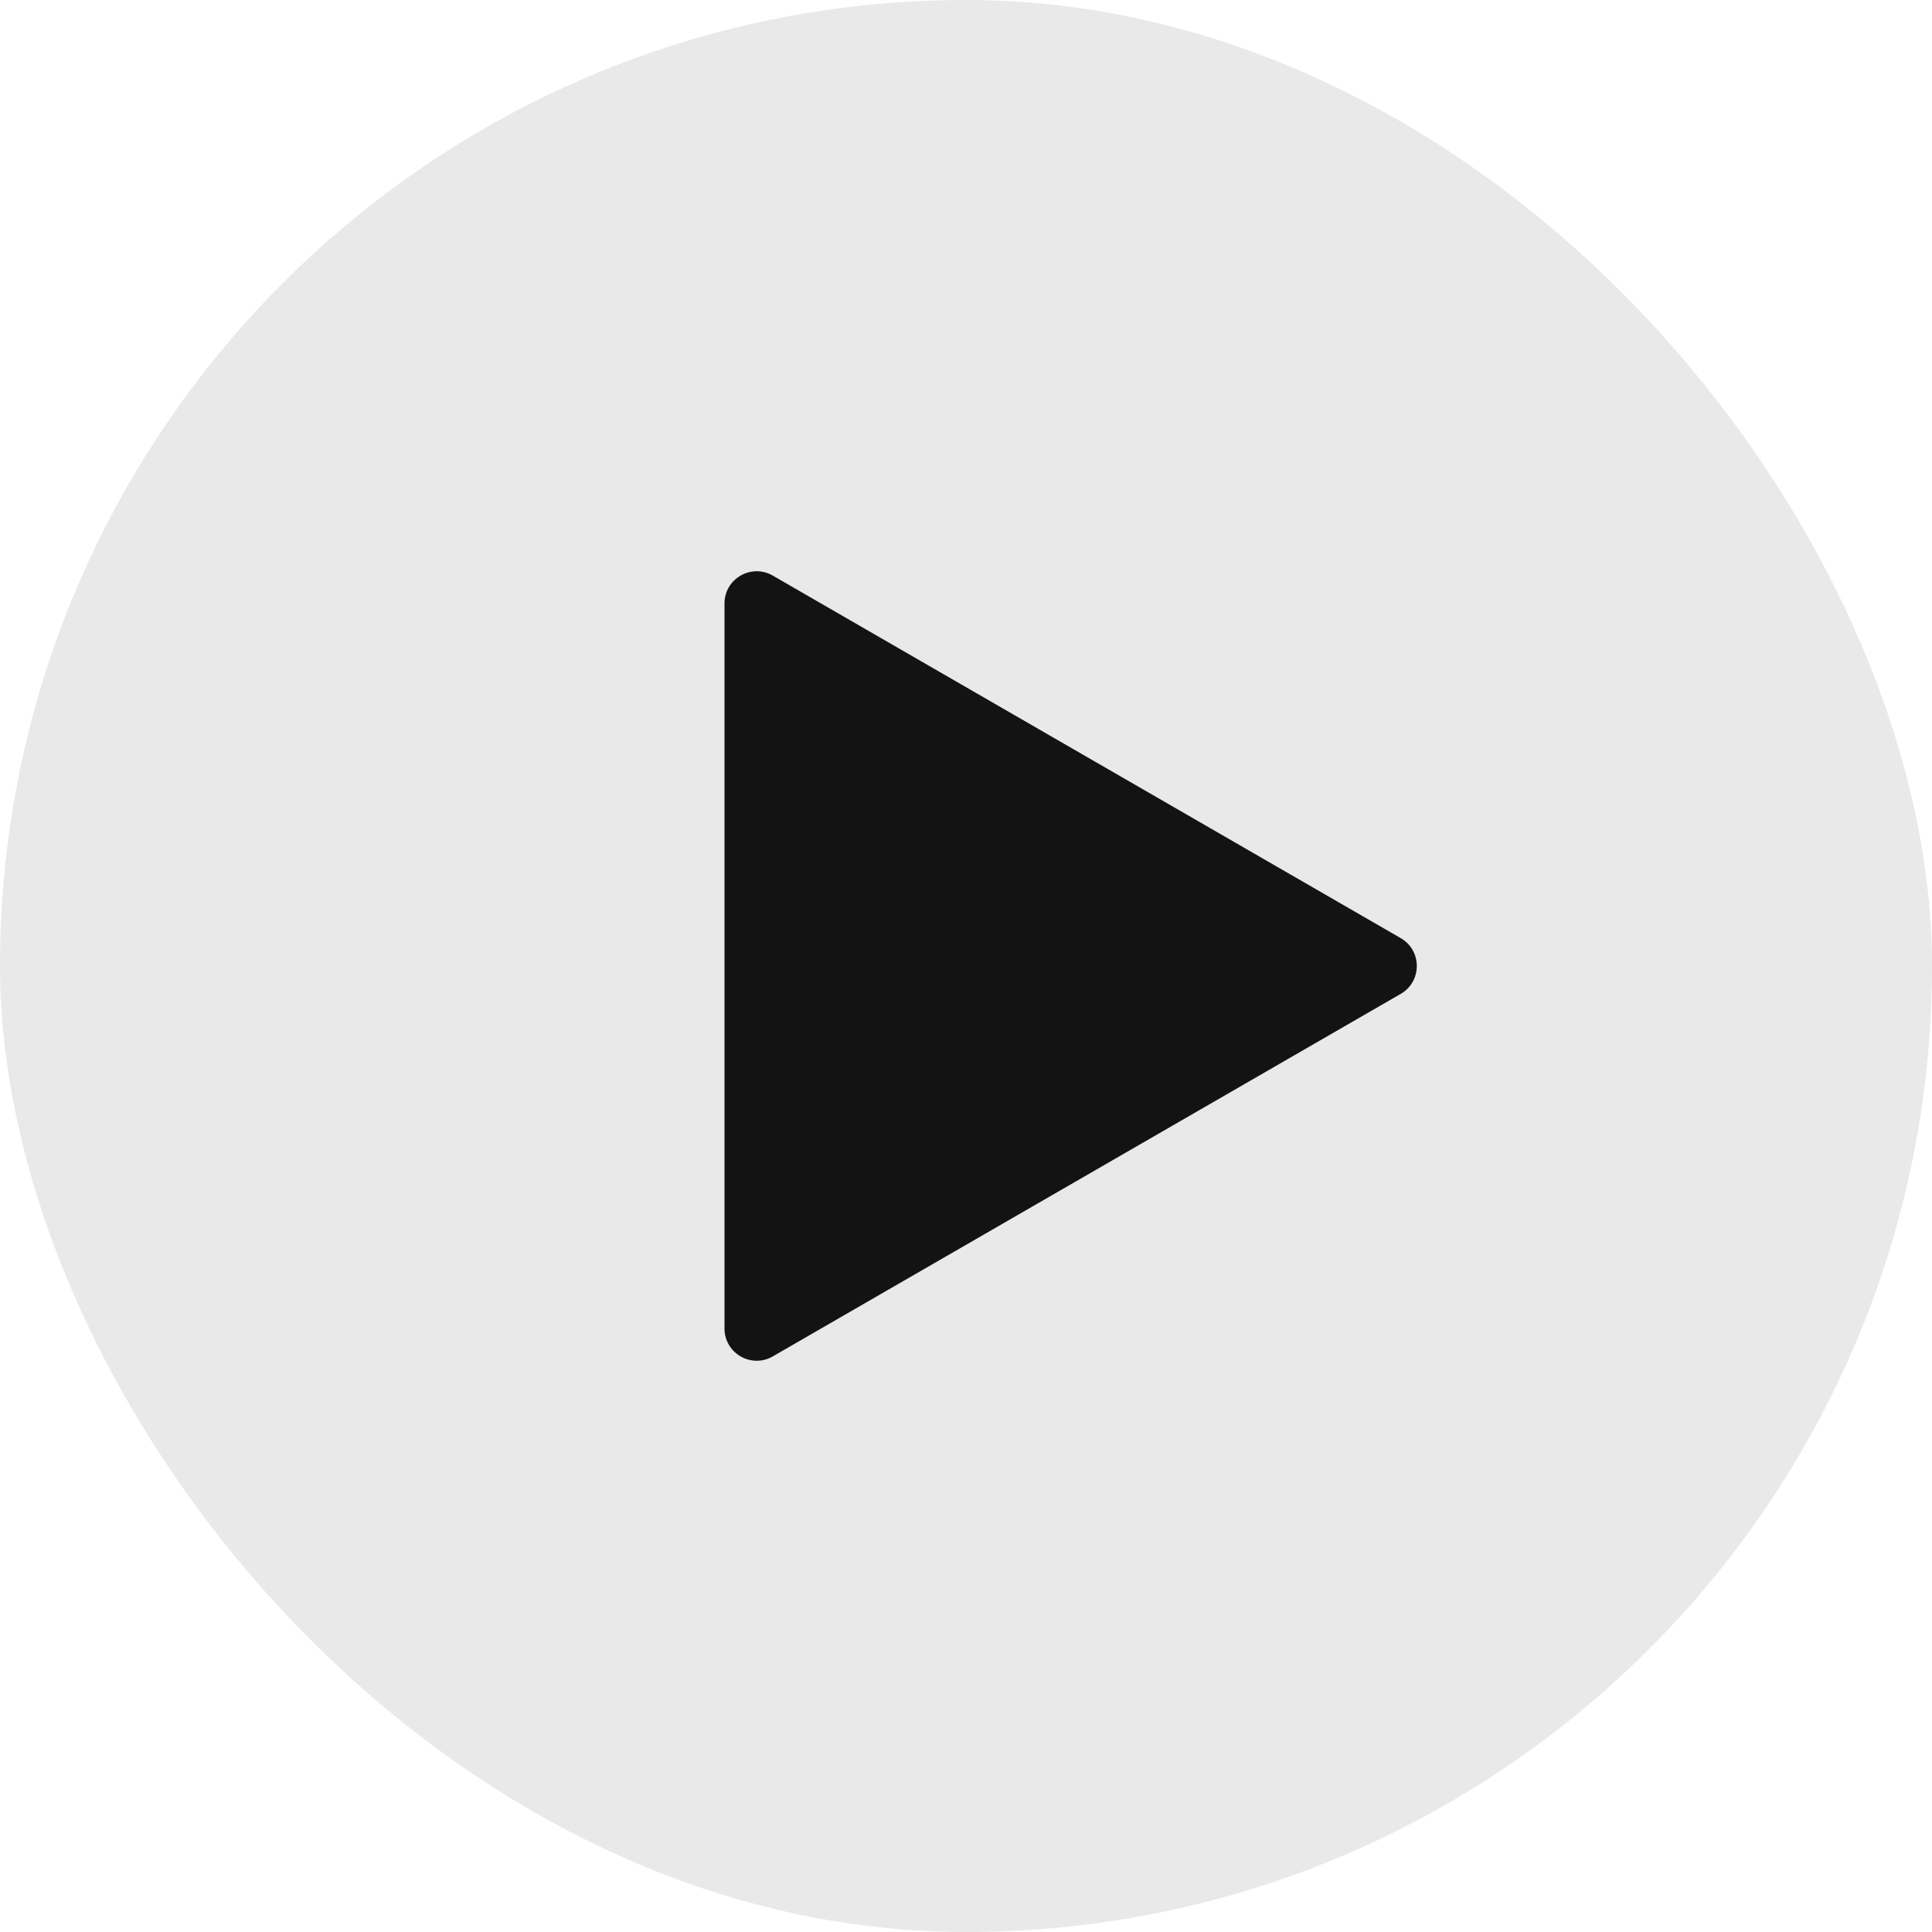
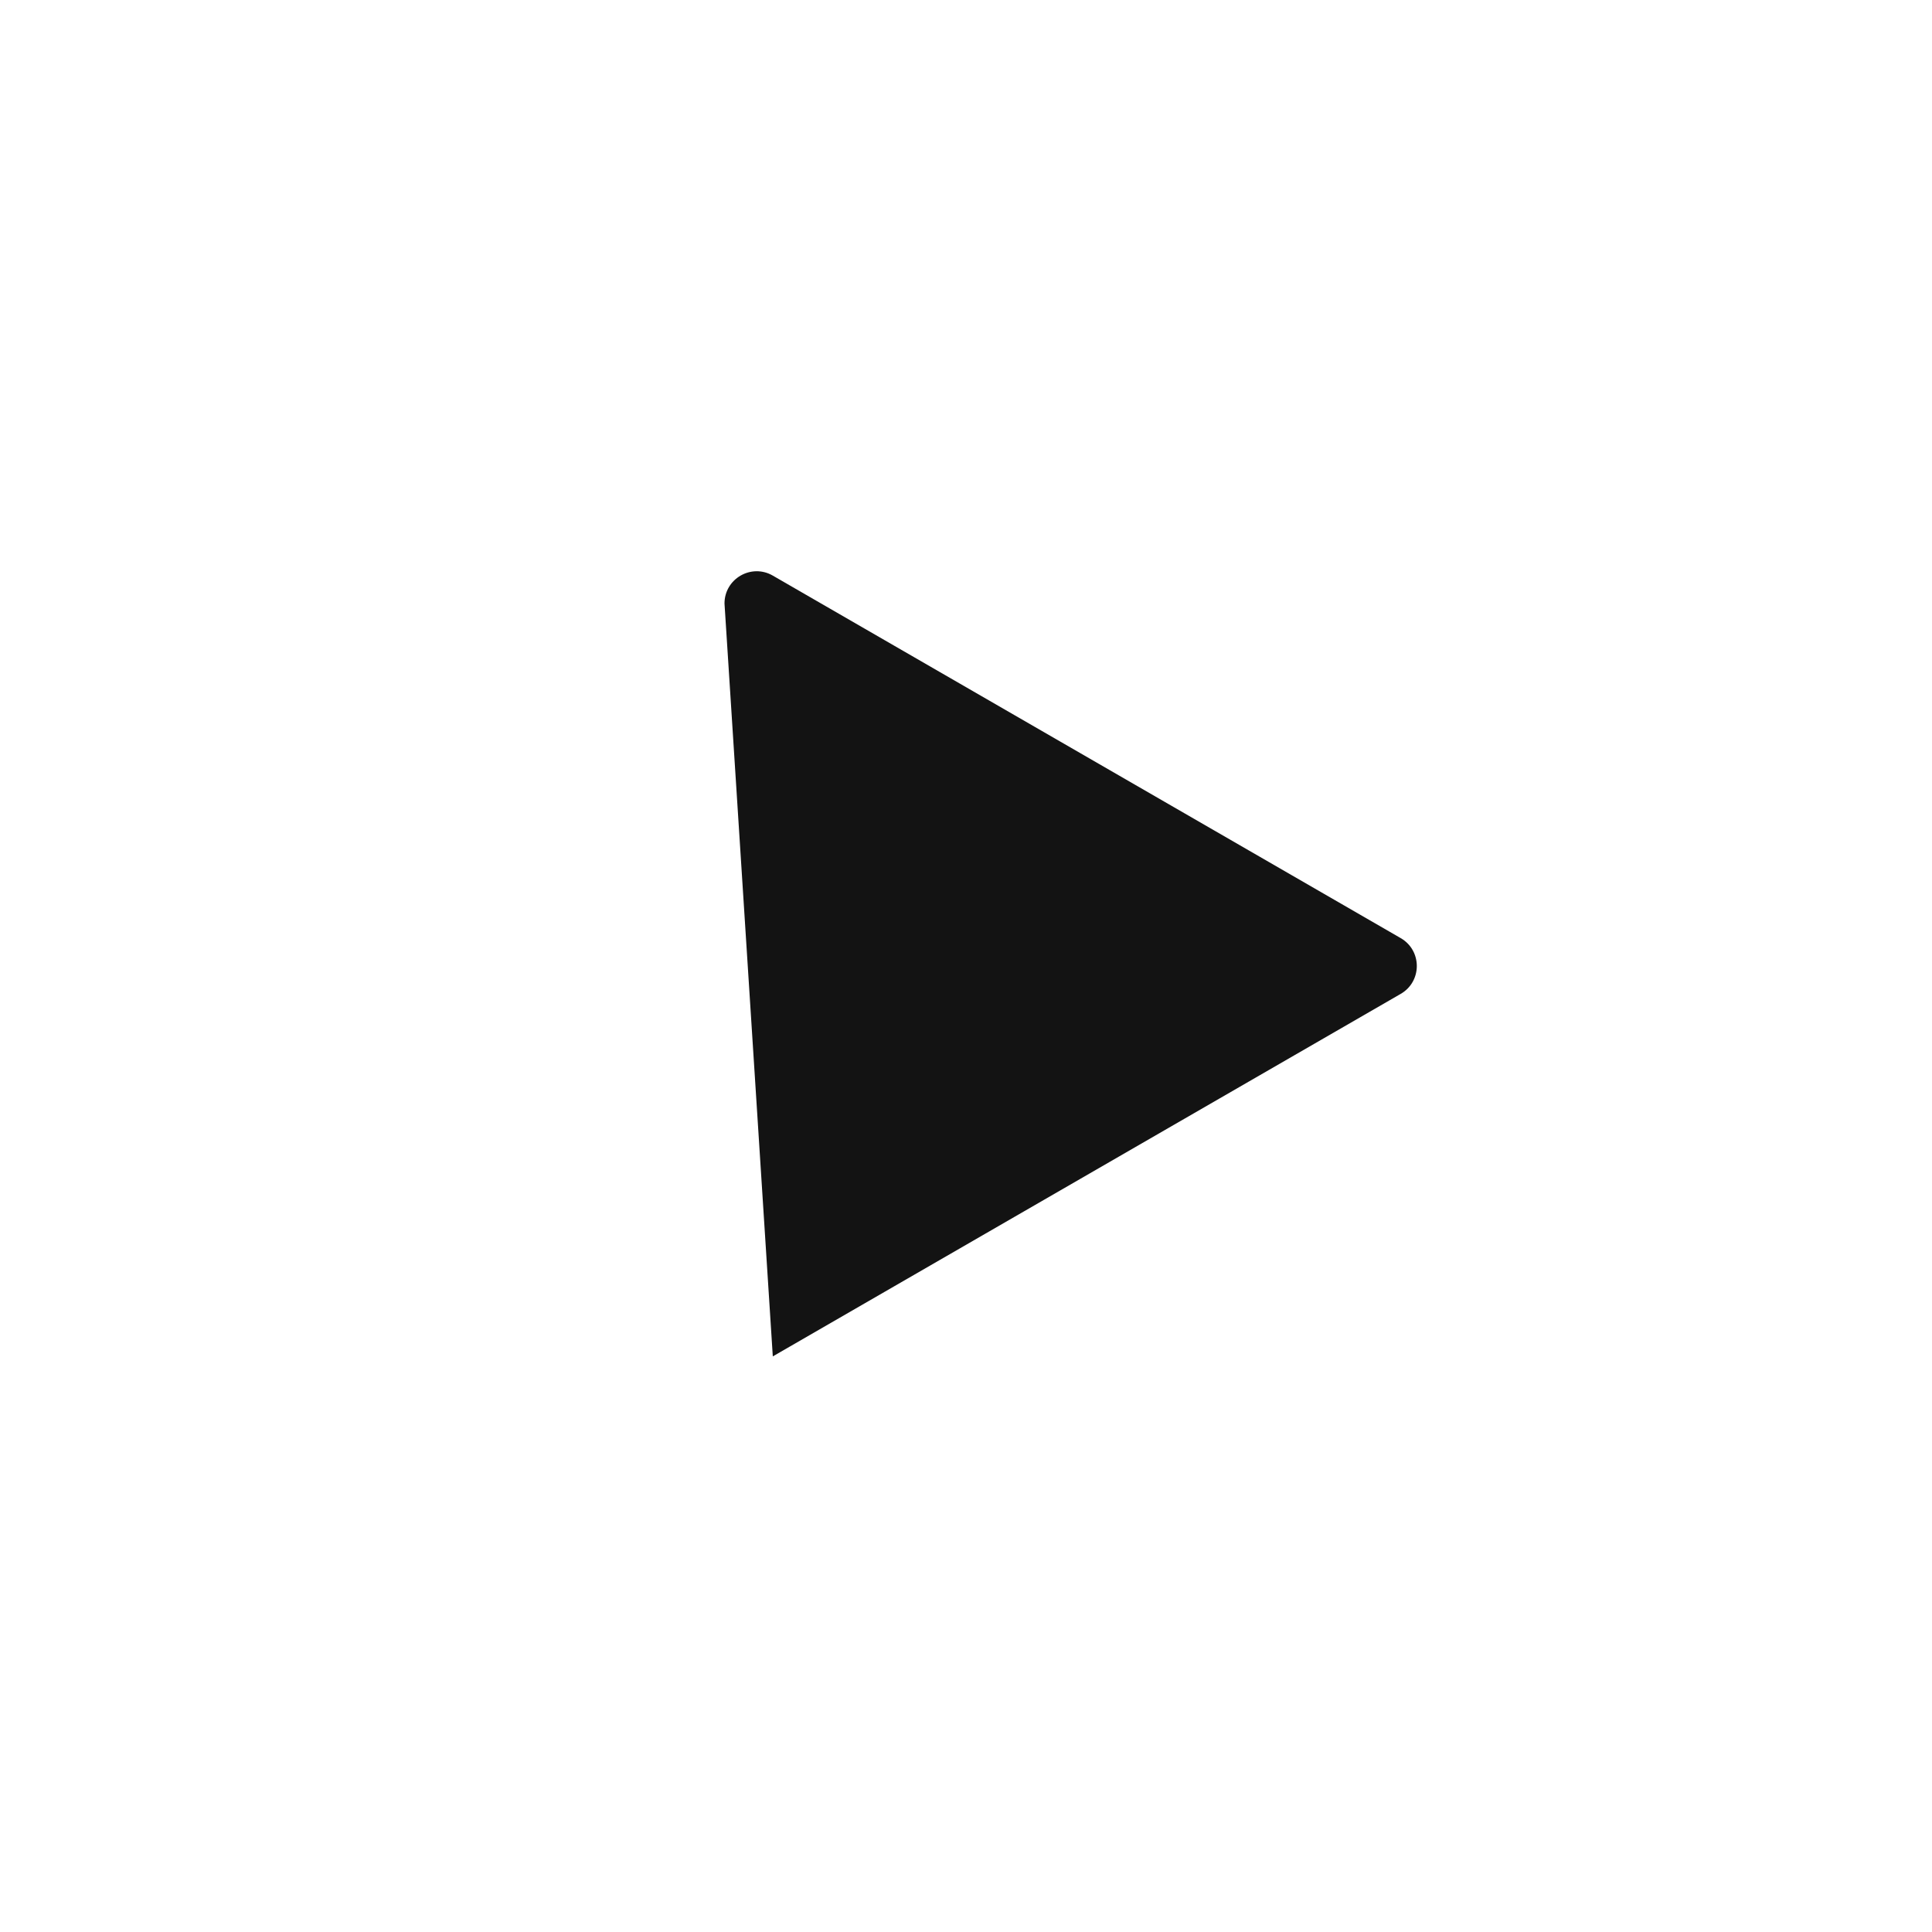
<svg xmlns="http://www.w3.org/2000/svg" width="60" height="60" viewBox="0 0 60 60" fill="none">
-   <rect width="60" height="60" rx="30" fill="#E9E9E9" />
-   <path d="M43.5 29.134C44.167 29.519 44.167 30.481 43.5 30.866L24 42.124C23.333 42.509 22.5 42.028 22.5 41.258L22.5 18.742C22.5 17.972 23.333 17.491 24 17.876L43.5 29.134Z" fill="#131313" />
+   <path d="M43.5 29.134C44.167 29.519 44.167 30.481 43.5 30.866L24 42.124L22.5 18.742C22.5 17.972 23.333 17.491 24 17.876L43.5 29.134Z" fill="#131313" />
</svg>